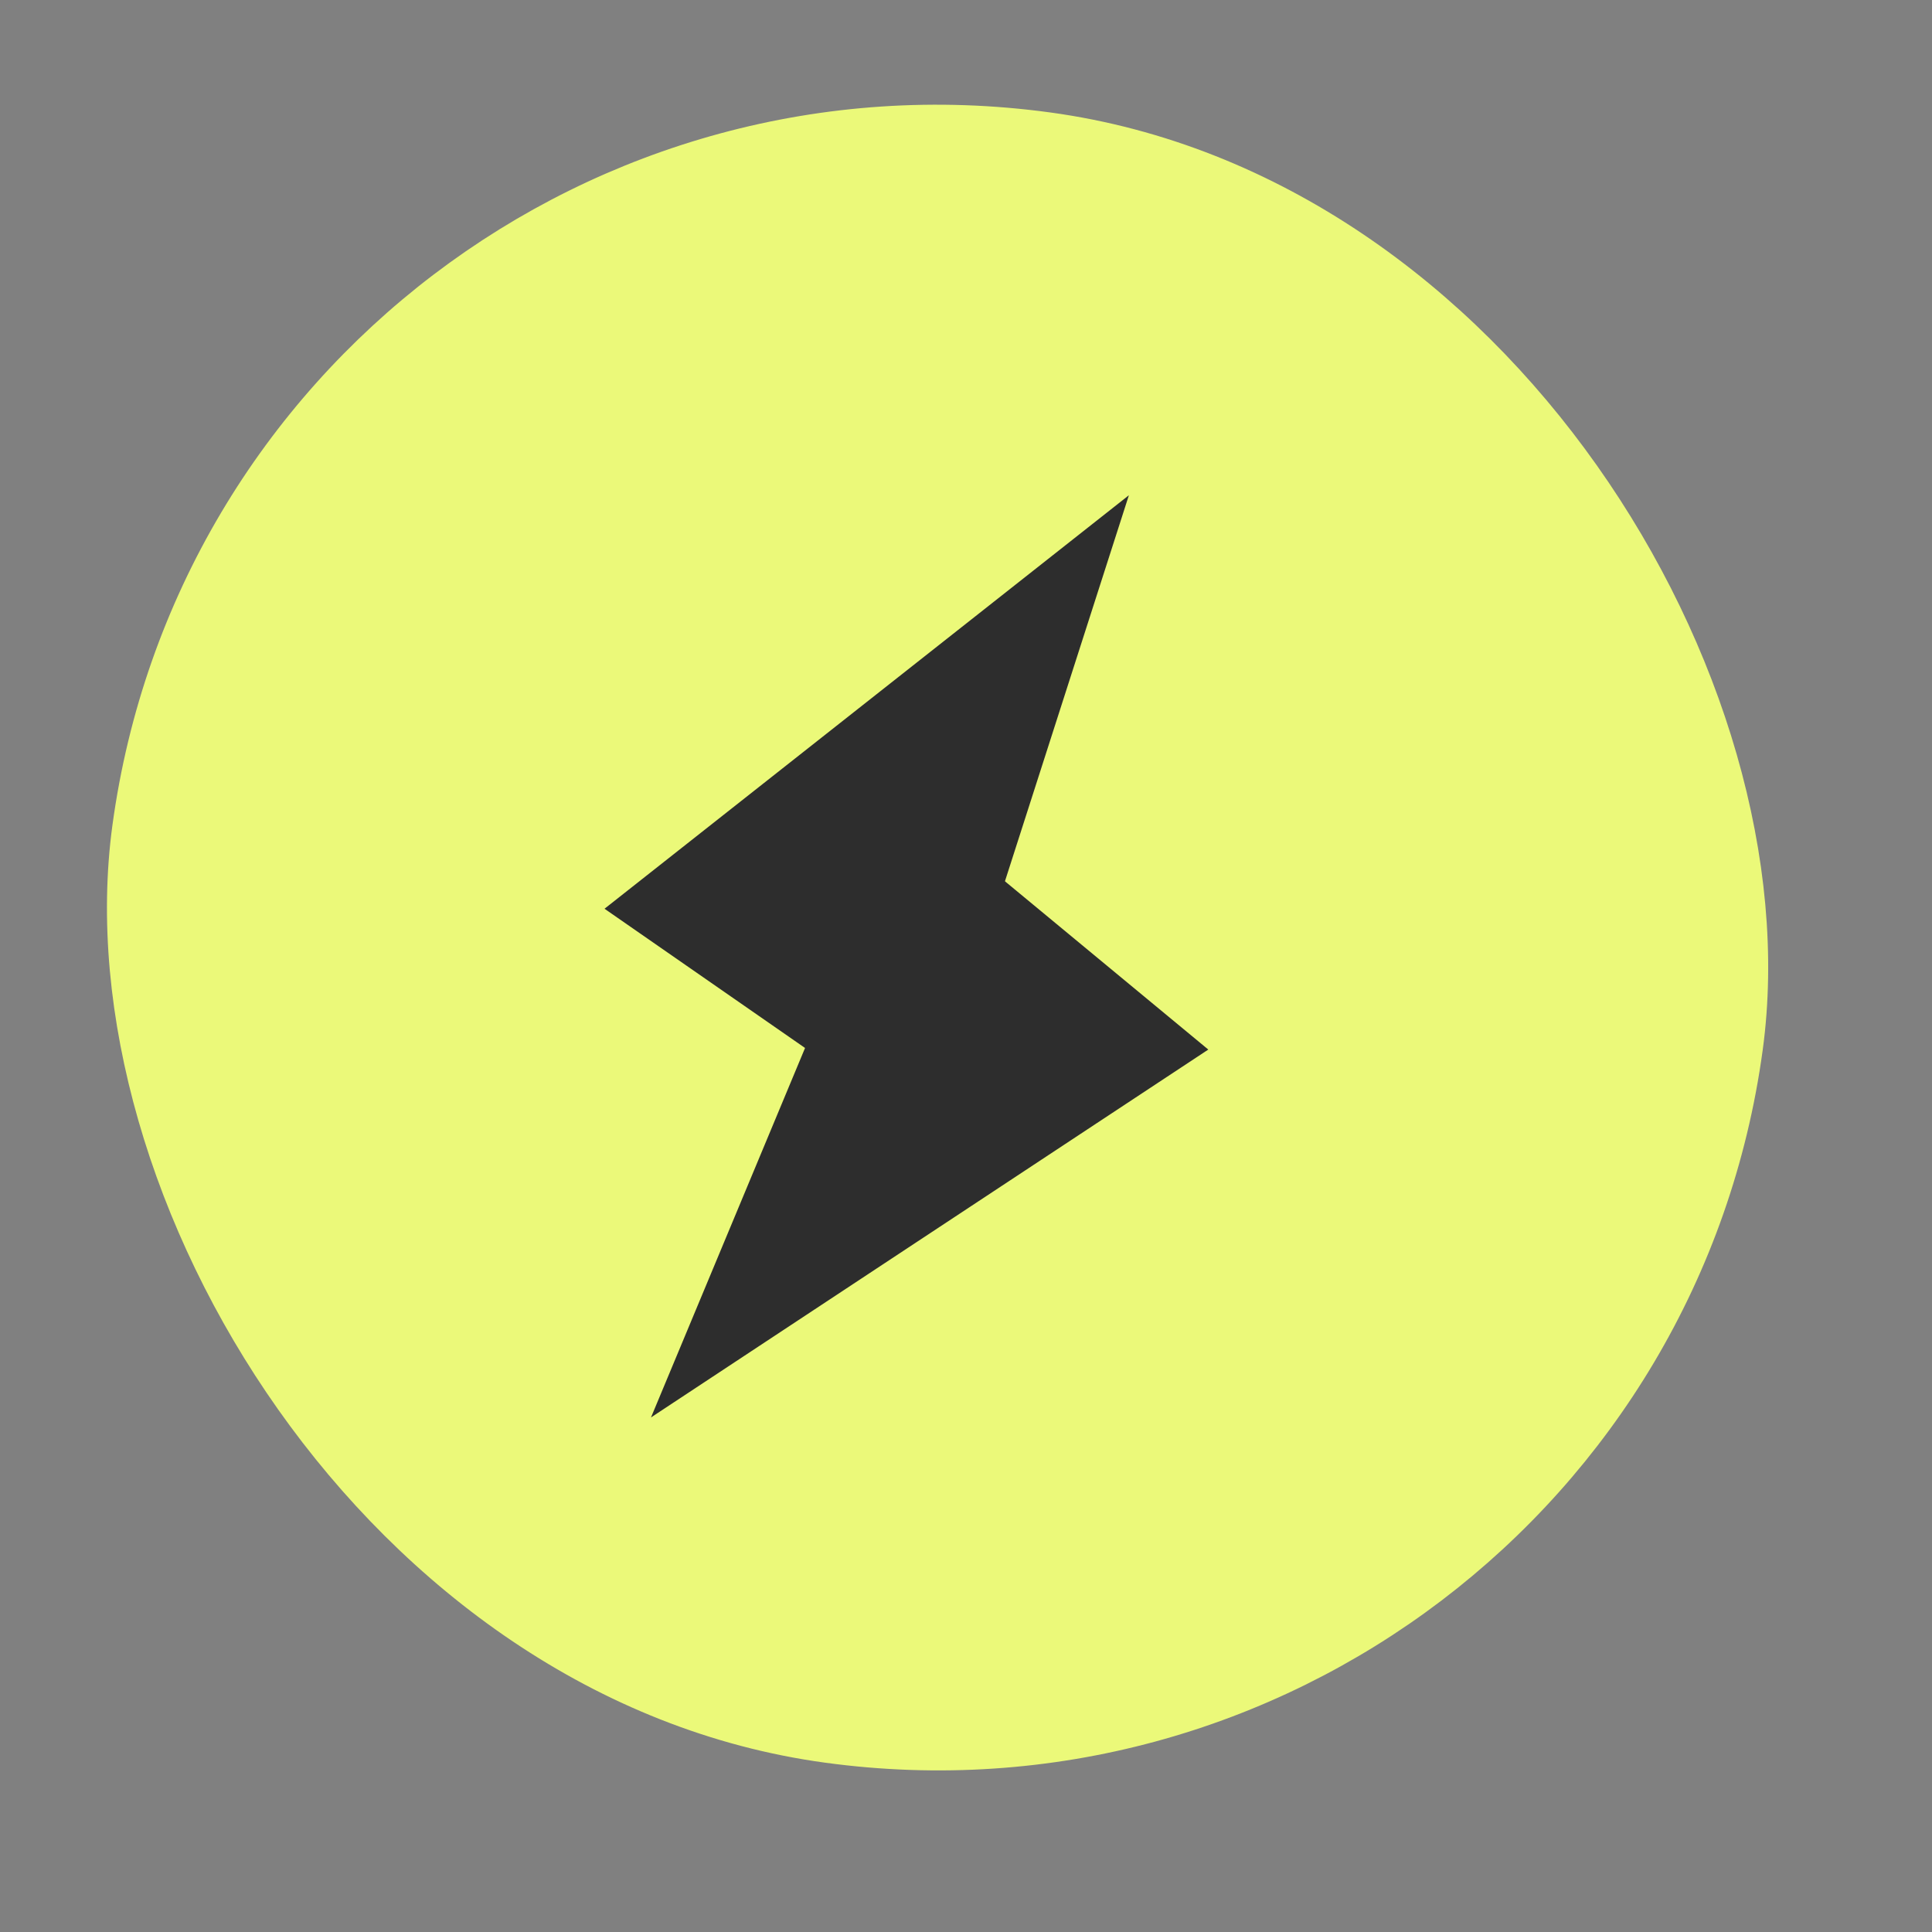
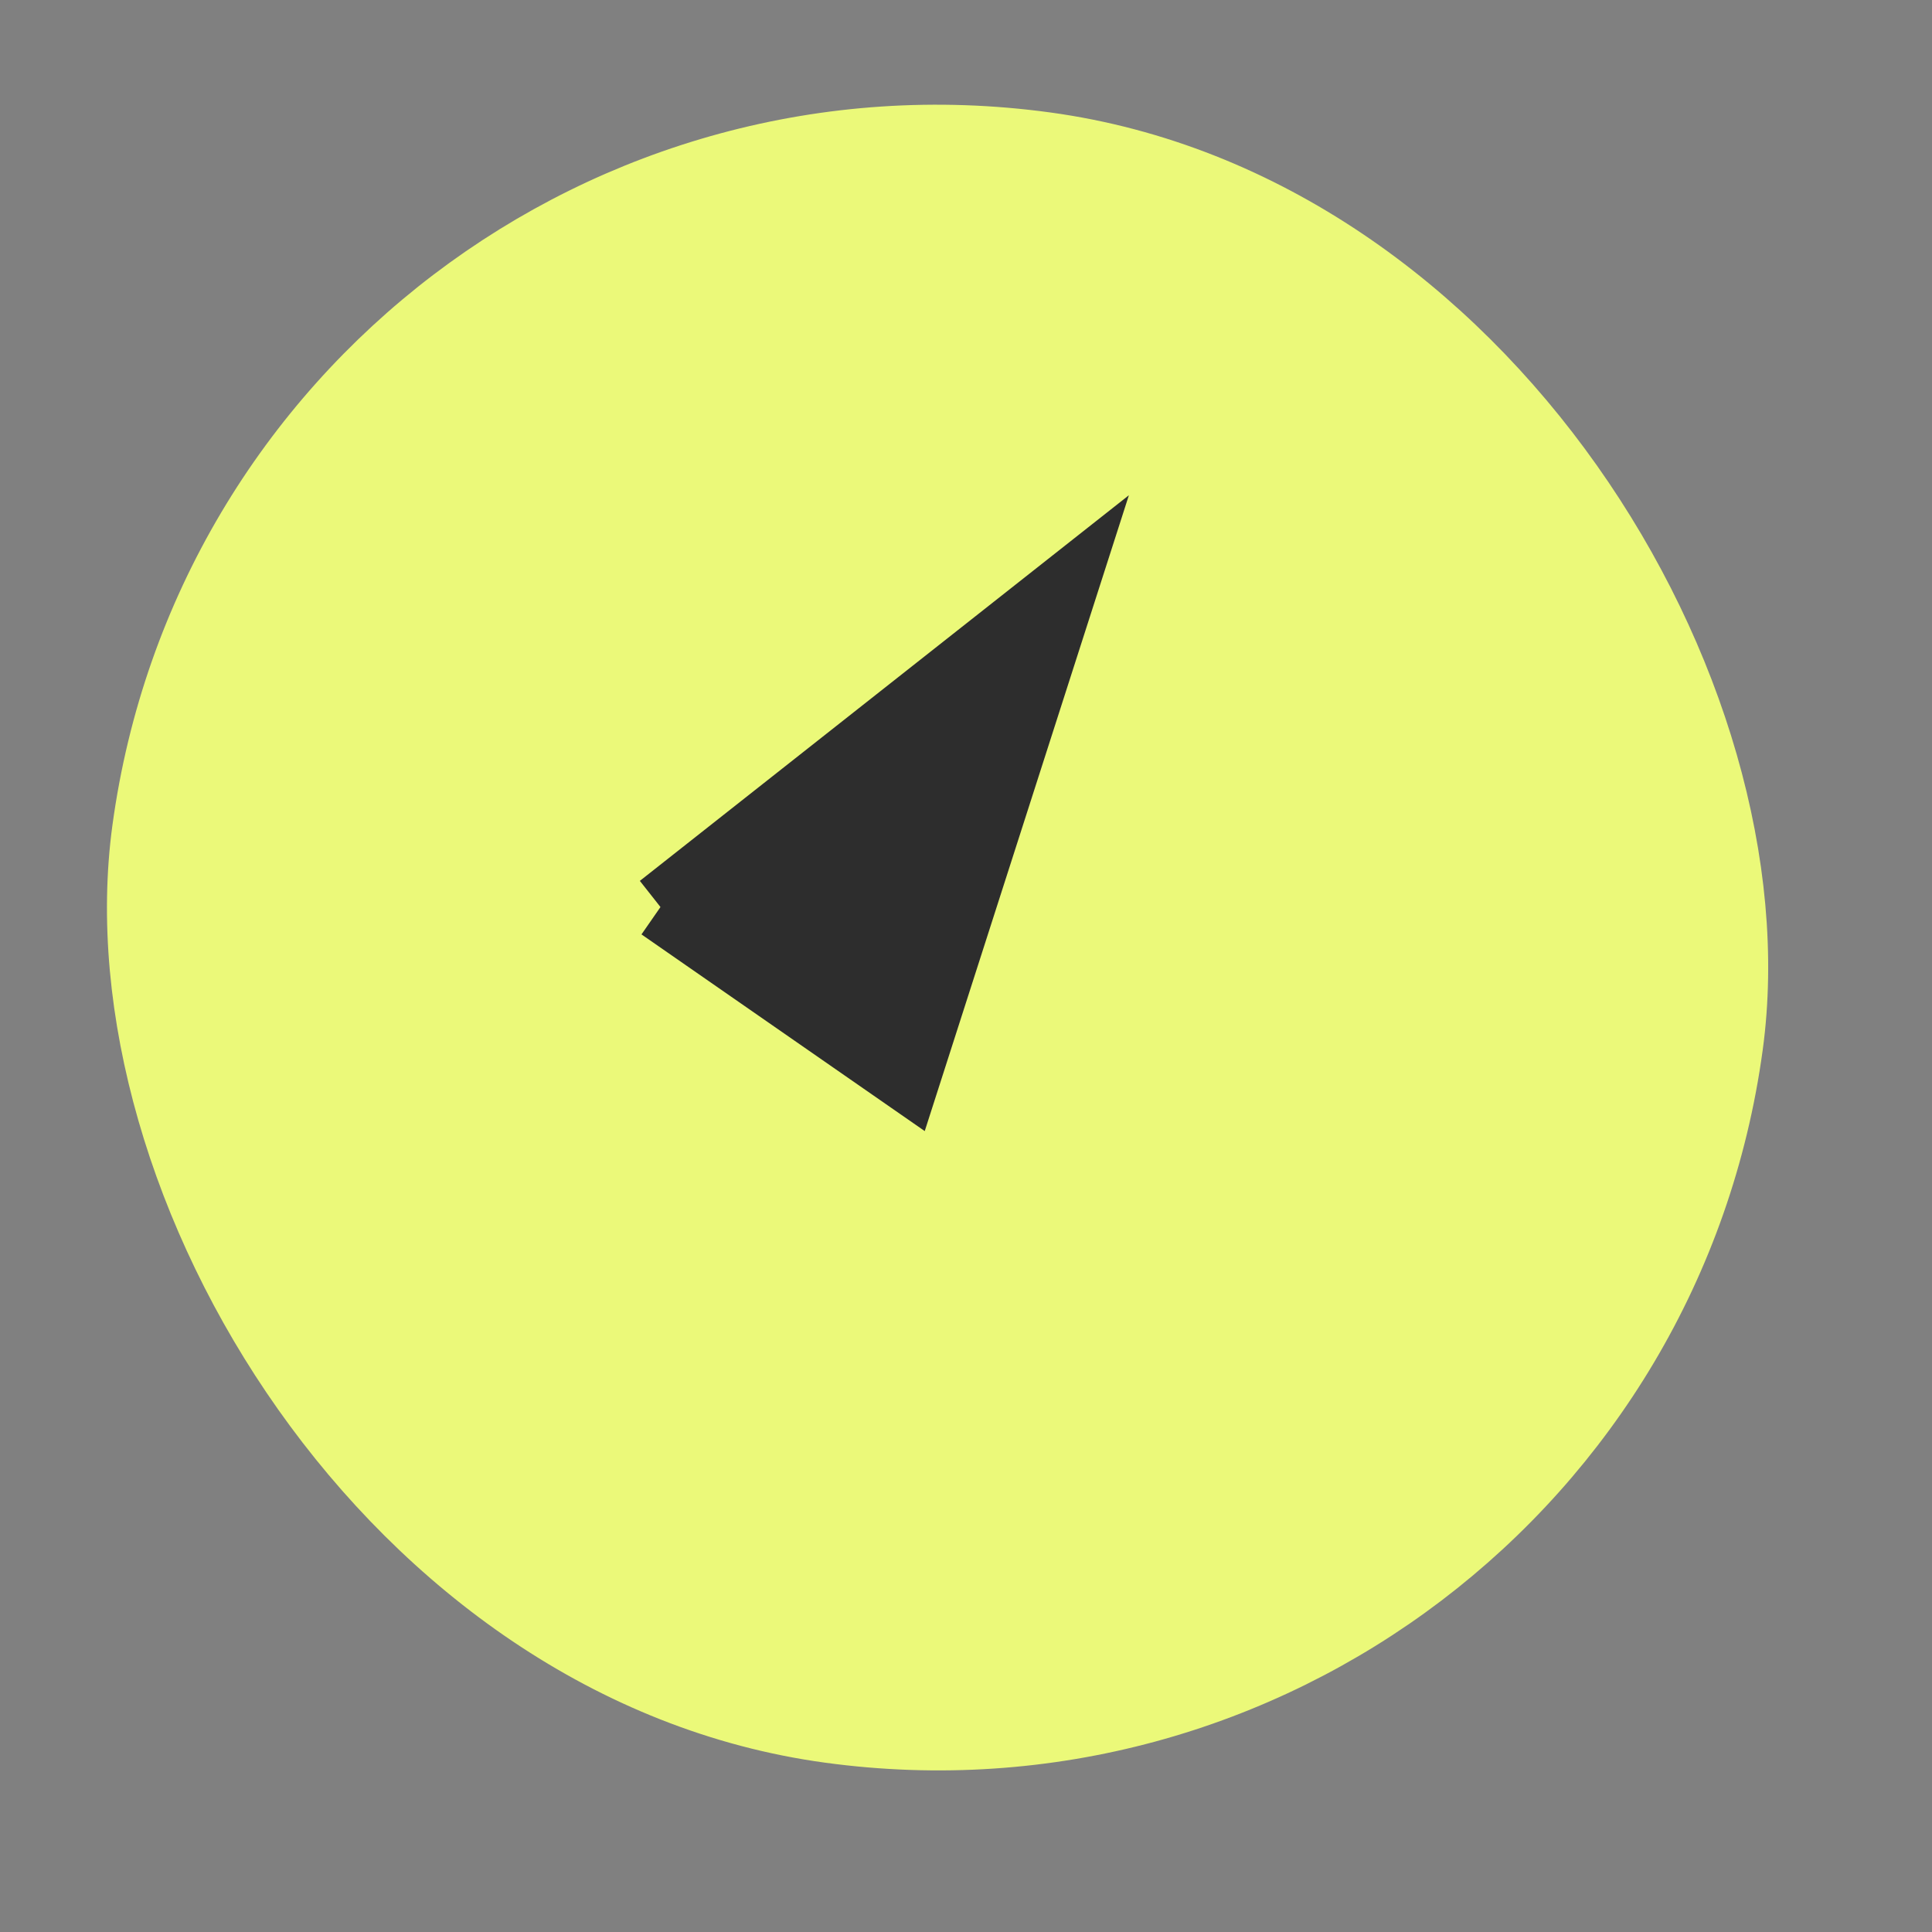
<svg xmlns="http://www.w3.org/2000/svg" width="29" height="29" viewBox="0 0 29 29" fill="none">
  <rect x="0" y="0" width="29" height="29" fill="#808080" stroke="none" />
  <rect x="3.803" y="0.563" width="24" height="24" rx="12" transform="rotate(7.758 3.803 0.563)" fill="#EBF979" stroke="#EBF979" />
-   <path d="M9.914 13.615L15.968 8.841L13.611 16.182L9.914 13.615Z" fill="#2D2D2D" stroke="#2D2D2D" />
-   <path d="M17.298 15.709L10.864 19.956L13.831 12.84L17.298 15.709Z" fill="#2D2D2D" stroke="#2D2D2D" />
+   <path d="M9.914 13.615L15.968 8.841L13.611 16.182L9.914 13.615" fill="#2D2D2D" stroke="#2D2D2D" />
</svg>